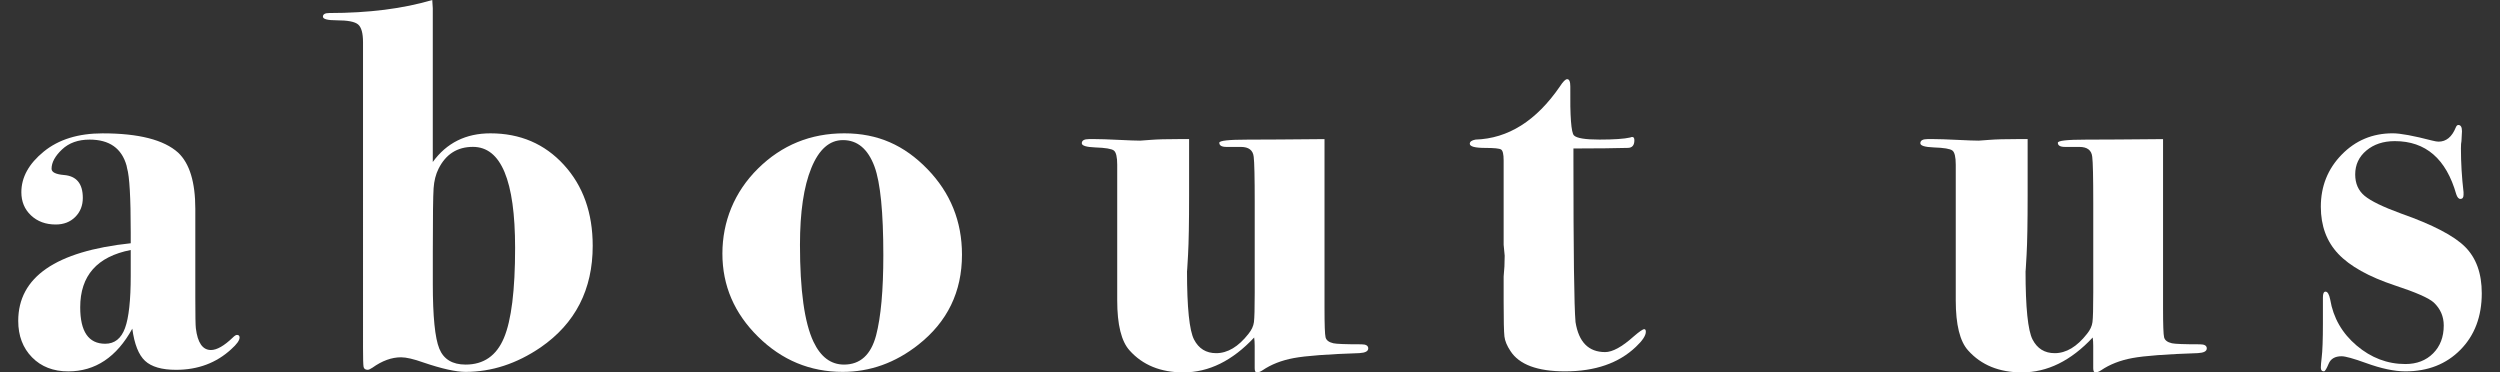
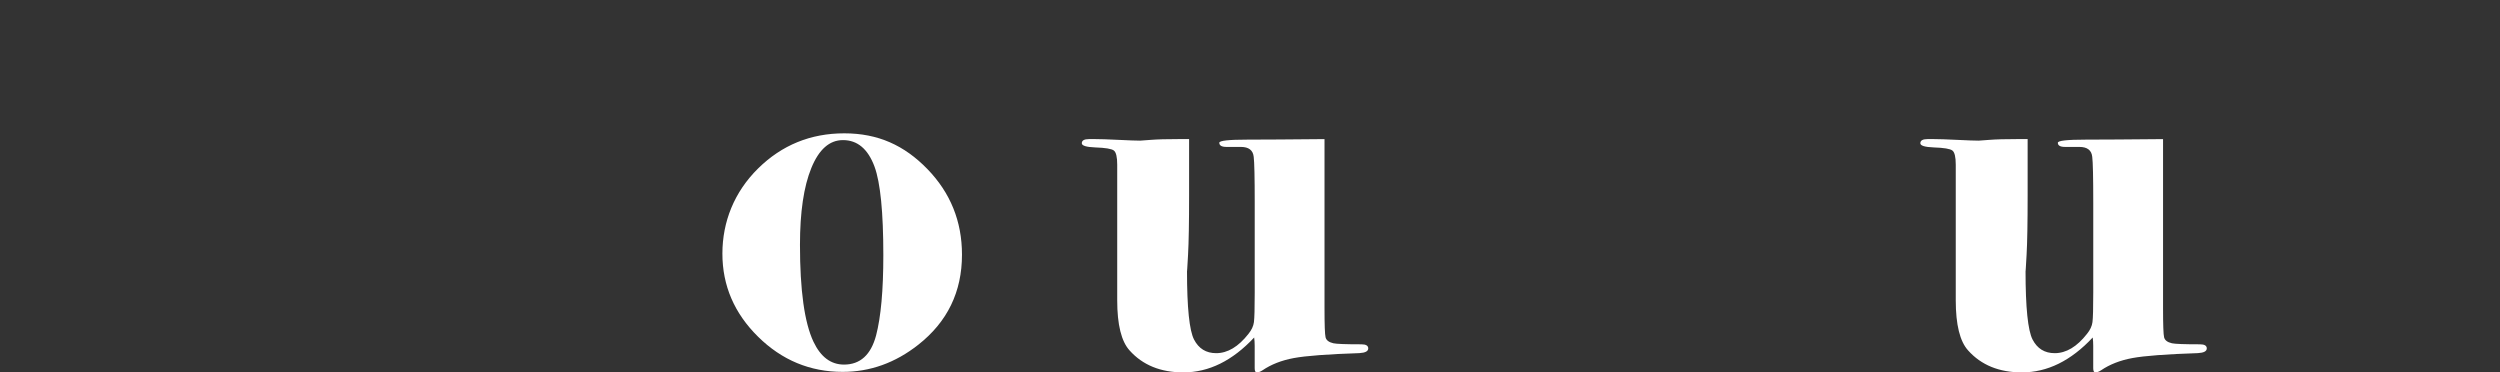
<svg xmlns="http://www.w3.org/2000/svg" id="_レイヤー_2" viewBox="0 0 960 143">
  <rect x="0" y="0" width="960" height="143" fill="#333333" stroke="none" />
  <defs>
    <style>.cls-1{fill:none;}.cls-1,.cls-2{stroke-width:0px;}.cls-2{fill:#fff;}</style>
  </defs>
  <g id="_デザイン">
-     <path class="cls-2" d="M92,129.62c0,1.08-1.07,2.57-3.2,4.47-5.73,5.28-12.8,7.92-21.2,7.92-5.47,0-9.43-1.15-11.9-3.44-2.47-2.29-4.1-6.41-4.9-12.36-6,10.93-14.2,16.4-24.6,16.4-5.73,0-10.37-1.8-13.9-5.4-3.53-3.6-5.3-8.27-5.3-14,0-16.8,14.4-26.73,43.2-29.8v-4.2c0-13.33-.47-21.53-1.4-24.6l-.2-1c-1.87-6.67-6.6-10-14.2-10-4.4,0-7.93,1.27-10.6,3.8-2.67,2.53-4,5-4,7.4,0,1.33,1.6,2.13,4.8,2.4,4.8.4,7.2,3.33,7.2,8.8,0,2.93-.97,5.37-2.9,7.3-1.93,1.93-4.43,2.9-7.5,2.9-3.87,0-7.03-1.17-9.5-3.5-2.47-2.33-3.7-5.3-3.7-8.9,0-5.73,2.87-10.93,8.6-15.6,5.73-4.67,13.27-7,22.6-7,13.87,0,23.53,2.47,29,7.4,4.4,4.13,6.6,11.33,6.6,21.6v34.2c0,6.67.07,10.53.2,11.6.67,5.6,2.6,8.4,5.8,8.4,2.27,0,5.07-1.6,8.4-4.8.67-.67,1.2-1,1.6-1,.67,0,1,.34,1,1.02ZM50.2,105.8v-9.8c-12.93,2.53-19.4,9.87-19.4,22,0,9.33,3.2,14,9.6,14,3.6,0,6.13-2,7.6-6,1.47-4,2.2-10.73,2.2-20.2Z" />
-     <path class="cls-2" d="M227.6,94.4c0,16.8-6.67,29.8-20,39-9.2,6.27-18.8,9.4-28.8,9.4-3.73,0-9.13-1.2-16.2-3.6-3.73-1.33-6.6-2-8.6-2-3.6,0-7.27,1.33-11,4-.8.53-1.4.8-1.8.8-.93,0-1.47-.4-1.6-1.2-.13-.8-.2-3.2-.2-7.2V16.2c0-3.47-.63-5.73-1.88-6.8-1.25-1.07-3.98-1.6-8.19-1.6-3.55,0-5.33-.47-5.33-1.4s.81-1.4,2.43-1.4c15.15,0,28.33-1.67,39.56-5l.2,3.2v59c5.32-7.33,12.69-11,22.13-11,11.43,0,20.83,4.03,28.21,12.1,7.38,8.07,11.07,18.43,11.07,31.1ZM197.8,95.2c0-25.87-5.4-38.8-16.2-38.8-6,0-10.4,2.8-13.2,8.4-1.07,2.13-1.7,4.63-1.9,7.5-.2,2.87-.3,11.03-.3,24.5v12.2c0,12.53.83,20.83,2.5,24.9,1.67,4.07,5.03,6.1,10.1,6.1,6.93,0,11.83-3.4,14.7-10.2,2.87-6.8,4.3-18.33,4.3-34.6Z" />
    <path class="cls-2" d="M369.4,97.8c0,14.27-5.6,25.8-16.8,34.6-8.8,6.93-18.47,10.4-29,10.4-12.53,0-23.37-4.5-32.5-13.5-9.13-9-13.7-19.63-13.7-31.9s4.57-23.7,13.7-32.7c9.13-9,20.17-13.5,33.1-13.5s23.03,4.57,31.9,13.7c8.87,9.13,13.3,20.1,13.3,32.9ZM339.2,98c0-16.53-1.13-27.87-3.38-34-2.52-6.8-6.56-10.2-12.13-10.2-5.17,0-9.21,3.57-12.13,10.7-2.92,7.13-4.37,16.97-4.37,29.5,0,17.47,1.72,29.87,5.17,37.2,2.78,5.87,6.69,8.8,11.73,8.8,6.23,0,10.34-3.73,12.33-11.2,1.85-7.07,2.78-17.33,2.78-30.8Z" />
    <path class="cls-2" d="M525.4,133.8c0,1.07-1.13,1.67-3.4,1.8-12.13.4-20.53,1.03-25.2,1.9-4.67.87-8.67,2.43-12,4.7-.8.53-1.53.8-2.2.8-.53,0-.8-.53-.8-1.6v-8.6c0-1.2-.07-2.27-.2-3.2-8.34,8.93-17.4,13.4-27.19,13.4-8.73,0-15.62-2.81-20.64-8.42-3.17-3.48-4.76-9.89-4.76-19.24v-52.12c0-2.94-.43-4.74-1.28-5.41-.86-.67-3.25-1.07-7.19-1.2-3.42-.13-5.13-.67-5.13-1.6,0-1.07.93-1.6,2.8-1.6h2.2c2,0,5.03.1,9.1.3,4.07.2,6.83.3,8.3.3.27,0,1.63-.1,4.1-.3,2.47-.2,6.1-.3,10.9-.3h3.8v21.71c0,10.32-.13,17.89-.4,22.71-.27,4.82-.4,6.9-.4,6.23,0,14.07.9,22.85,2.7,26.33,1.8,3.48,4.63,5.23,8.5,5.23,4.4,0,8.53-2.47,12.4-7.42,1.2-1.47,1.9-2.98,2.1-4.51.2-1.54.3-5.31.3-11.33v-34.49c0-9.76-.13-15.64-.39-17.64-.26-2.54-1.91-3.81-4.93-3.81h-5.52c-1.84,0-2.76-.53-2.76-1.6,0-.8,3.58-1.2,10.75-1.2,6.23,0,16.12-.07,29.65-.2v65c0,6.27.13,9.97.4,11.1.27,1.13,1.27,1.9,3,2.3,1.2.27,4.8.4,10.8.4,1.73,0,2.6.53,2.6,1.6Z" />
-     <path class="cls-2" d="M632,127.4c0,1.47-1.28,3.4-3.83,5.8-6.58,6.27-15.65,9.4-27.2,9.4-10.61,0-17.6-2.6-20.95-7.8-1.34-2-2.12-3.87-2.32-5.6-.2-1.73-.3-6.2-.3-13.4v-9.6c.27-2.53.4-5.2.4-8l-.4-4.2v-32.4c0-2.4-.33-3.8-1-4.2-.67-.4-2.67-.6-6-.6-4,0-6-.53-6-1.6,0-.8.73-1.33,2.2-1.6,12.53-.4,23.33-7.2,32.4-20.4,1.2-1.87,2.13-2.8,2.8-2.8.8,0,1.2.93,1.2,2.8-.13,11.47.33,17.73,1.4,18.8,1.07,1.07,4.33,1.6,9.8,1.6s9.53-.27,11.8-.8c.27-.13.53-.2.8-.2.53,0,.8.42.8,1.26,0,1.96-.86,2.93-2.58,2.93-5.42.14-11.44.21-18.05.21h-2.77v4.18c0,35.55.27,56.38.8,62.48,1.22,7.69,5.01,11.54,11.37,11.54,2.84,0,6.49-2,10.96-6,2.16-1.87,3.52-2.8,4.06-2.8.41,0,.61.33.61,1Z" />
    <path class="cls-2" d="M847.4,133.8c0,1.07-1.13,1.67-3.4,1.8-12.13.4-20.53,1.03-25.2,1.9-4.67.87-8.67,2.43-12,4.7-.8.53-1.53.8-2.2.8-.53,0-.8-.53-.8-1.6v-8.6c0-1.2-.07-2.27-.2-3.2-8.34,8.93-17.4,13.4-27.19,13.4-8.73,0-15.62-2.81-20.64-8.42-3.17-3.48-4.76-9.89-4.76-19.24v-52.12c0-2.94-.43-4.74-1.28-5.41-.86-.67-3.25-1.07-7.19-1.2-3.42-.13-5.13-.67-5.13-1.6,0-1.07.93-1.6,2.8-1.6h2.2c2,0,5.03.1,9.1.3,4.07.2,6.83.3,8.3.3.27,0,1.63-.1,4.1-.3,2.47-.2,6.1-.3,10.9-.3h3.8v21.71c0,10.32-.13,17.89-.4,22.71-.27,4.82-.4,6.9-.4,6.23,0,14.07.9,22.85,2.7,26.33,1.8,3.48,4.63,5.23,8.5,5.23,4.4,0,8.53-2.47,12.4-7.42,1.2-1.47,1.9-2.98,2.1-4.51.2-1.54.3-5.31.3-11.33v-34.49c0-9.76-.13-15.64-.39-17.64-.26-2.54-1.91-3.81-4.93-3.81h-5.52c-1.84,0-2.76-.53-2.76-1.6,0-.8,3.58-1.2,10.75-1.2,6.23,0,16.12-.07,29.65-.2v65c0,6.27.13,9.97.4,11.1.27,1.13,1.27,1.9,3,2.3,1.2.27,4.8.4,10.8.4,1.73,0,2.6.53,2.6,1.6Z" />
-     <path class="cls-2" d="M953,112.6c0,8.93-2.73,16.17-8.18,21.7-5.45,5.53-12.49,8.3-21.13,8.3-4.25,0-9.3-1.07-15.15-3.2-4.79-1.73-7.91-2.6-9.37-2.6-2.52,0-4.19.97-4.98,2.9-.8,1.93-1.4,2.9-1.79,2.9-.8,0-1.2-.47-1.2-1.41,0-.81.11-2.08.32-3.83.32-2.55.48-6.98.48-13.29v-9.86c0-1.48.33-2.22,1-2.22.79,0,1.39,1,1.79,3,1.19,7.07,4.58,12.97,10.16,17.7,5.58,4.73,11.82,7.1,18.72,7.1,4.38,0,7.93-1.37,10.65-4.1,2.72-2.73,4.08-6.3,4.08-10.7,0-3.47-1.27-6.4-3.8-8.8-1.87-1.73-6.87-3.93-15-6.6-10-3.33-17.23-7.37-21.7-12.1-4.47-4.73-6.7-10.77-6.7-18.1,0-7.87,2.67-14.53,8-20,5.33-5.47,11.87-8.2,19.6-8.2,2.93,0,8,.93,15.2,2.8,1.07.27,1.87.4,2.4.4,2.93,0,5.13-1.8,6.6-5.4.27-.67.6-1,1-1,.93,0,1.4.8,1.4,2.4l-.2,3.8c-.13.53-.2,1.47-.2,2.8,0,5.47.33,11.07,1,16.8v1c0,1.07-.4,1.6-1.2,1.6-.67,0-1.2-.6-1.6-1.8-3.87-13.6-11.73-20.4-23.6-20.4-4.4,0-8.03,1.2-10.9,3.6-2.87,2.4-4.3,5.47-4.3,9.2,0,3.47,1.2,6.2,3.6,8.2,2.4,2,7.07,4.27,14,6.8,12.13,4.27,20.33,8.53,24.6,12.8,4.27,4.27,6.4,10.2,6.4,17.8Z" />
-     <rect class="cls-1" width="960" height="143" />
  </g>
</svg>